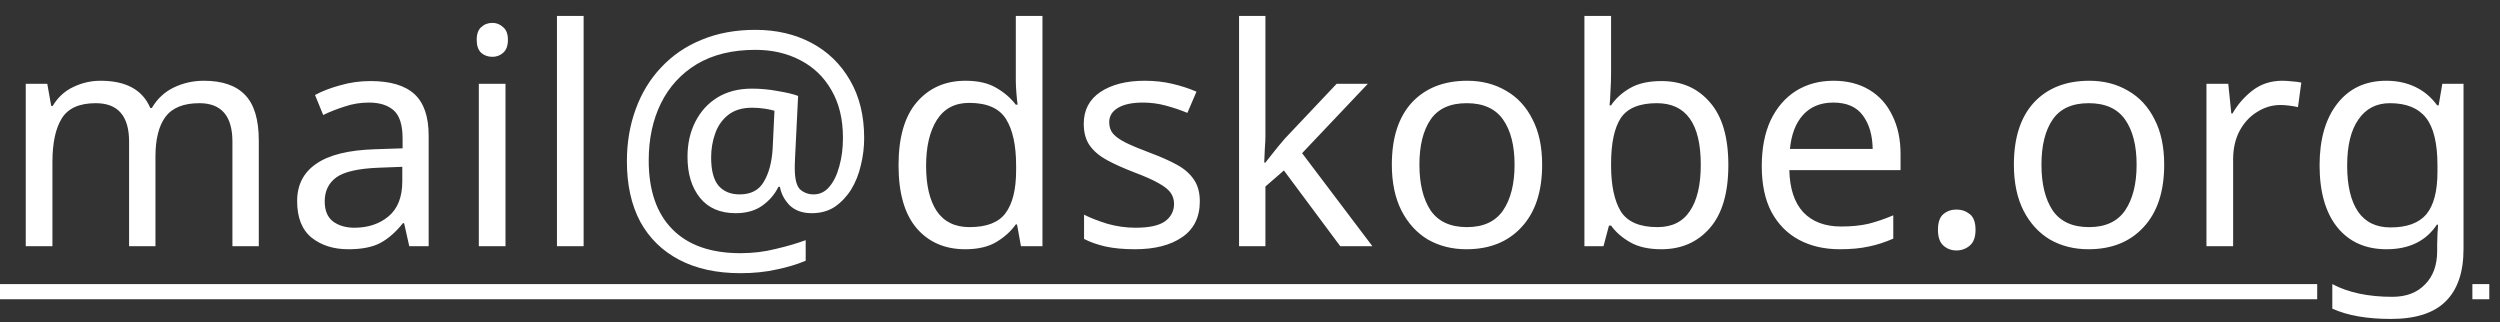
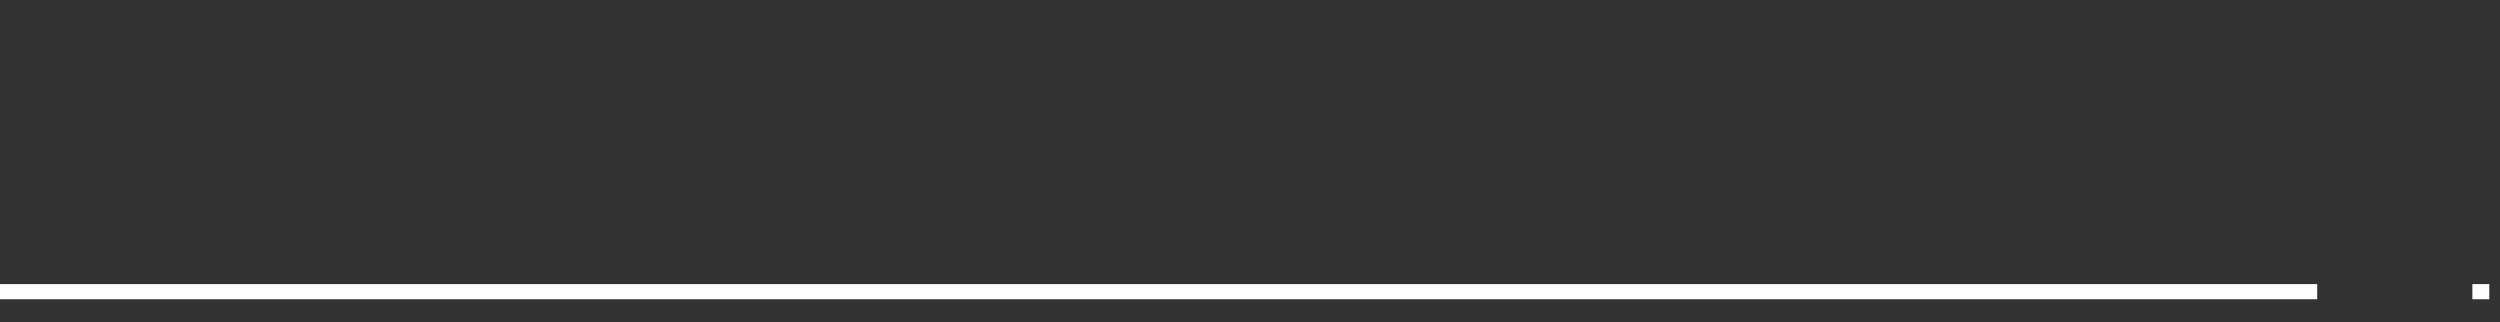
<svg xmlns="http://www.w3.org/2000/svg" width="132" height="17" viewBox="0 0 132 17" fill="none">
  <rect x="0" y="0" width="132" height="17" fill="#333333" stroke="none" />
-   <path d="M10.768 4.264C11.739 4.264 12.464 4.515 12.944 5.016C13.424 5.517 13.664 6.317 13.664 7.416V13H12.272V7.48C12.272 6.125 11.691 5.448 10.528 5.448C9.696 5.448 9.099 5.688 8.736 6.168C8.384 6.648 8.208 7.347 8.208 8.264V13H6.816V7.48C6.816 6.125 6.229 5.448 5.056 5.448C4.192 5.448 3.595 5.715 3.264 6.248C2.933 6.781 2.768 7.549 2.768 8.552V13H1.36V4.424H2.496L2.704 5.592H2.784C3.051 5.144 3.408 4.813 3.856 4.6C4.315 4.376 4.8 4.264 5.312 4.264C6.656 4.264 7.531 4.744 7.936 5.704H8.016C8.304 5.213 8.693 4.851 9.184 4.616C9.675 4.381 10.203 4.264 10.768 4.264ZM19.561 4.28C20.607 4.28 21.38 4.509 21.881 4.968C22.383 5.427 22.633 6.157 22.633 7.16V13H21.609L21.337 11.784H21.273C20.9 12.253 20.505 12.6 20.089 12.824C19.673 13.048 19.108 13.16 18.393 13.16C17.614 13.16 16.969 12.957 16.457 12.552C15.945 12.136 15.689 11.491 15.689 10.616C15.689 9.763 16.025 9.107 16.697 8.648C17.369 8.179 18.404 7.923 19.801 7.88L21.257 7.832V7.32C21.257 6.605 21.102 6.109 20.793 5.832C20.484 5.555 20.047 5.416 19.481 5.416C19.033 5.416 18.607 5.485 18.201 5.624C17.796 5.752 17.417 5.901 17.065 6.072L16.633 5.016C17.006 4.813 17.449 4.643 17.961 4.504C18.473 4.355 19.006 4.28 19.561 4.28ZM21.241 8.808L19.977 8.856C18.91 8.899 18.169 9.069 17.753 9.368C17.348 9.667 17.145 10.088 17.145 10.632C17.145 11.112 17.289 11.464 17.577 11.688C17.876 11.912 18.255 12.024 18.713 12.024C19.428 12.024 20.025 11.827 20.505 11.432C20.996 11.027 21.241 10.408 21.241 9.576V8.808ZM26.002 1.208C26.215 1.208 26.402 1.283 26.562 1.432C26.733 1.571 26.818 1.795 26.818 2.104C26.818 2.413 26.733 2.643 26.562 2.792C26.402 2.931 26.215 3 26.002 3C25.767 3 25.57 2.931 25.41 2.792C25.25 2.643 25.17 2.413 25.17 2.104C25.17 1.795 25.25 1.571 25.41 1.432C25.57 1.283 25.767 1.208 26.002 1.208ZM26.69 4.424V13H25.282V4.424H26.69ZM30.815 13H29.407V0.84H30.815V13ZM45.628 7.288C45.628 7.779 45.569 8.259 45.452 8.728C45.345 9.197 45.175 9.624 44.94 10.008C44.705 10.381 44.417 10.685 44.076 10.92C43.734 11.144 43.329 11.256 42.86 11.256C42.369 11.256 41.98 11.117 41.692 10.84C41.414 10.552 41.244 10.227 41.18 9.864H41.1C40.908 10.259 40.625 10.589 40.252 10.856C39.879 11.123 39.409 11.256 38.844 11.256C38.023 11.256 37.393 10.984 36.956 10.44C36.519 9.896 36.3 9.176 36.3 8.28C36.3 7.587 36.438 6.968 36.716 6.424C36.993 5.88 37.383 5.453 37.884 5.144C38.396 4.835 38.998 4.68 39.692 4.68C40.161 4.68 40.62 4.723 41.068 4.808C41.526 4.883 41.884 4.968 42.14 5.064L41.98 8.312C41.969 8.504 41.964 8.643 41.964 8.728C41.964 8.803 41.964 8.856 41.964 8.888C41.964 9.453 42.06 9.827 42.252 10.008C42.455 10.179 42.689 10.264 42.956 10.264C43.286 10.264 43.564 10.131 43.788 9.864C44.023 9.587 44.199 9.224 44.316 8.776C44.444 8.328 44.508 7.827 44.508 7.272C44.508 6.291 44.305 5.453 43.9 4.76C43.505 4.067 42.956 3.539 42.252 3.176C41.559 2.813 40.769 2.632 39.884 2.632C38.668 2.632 37.639 2.883 36.796 3.384C35.964 3.885 35.329 4.579 34.892 5.464C34.465 6.339 34.252 7.341 34.252 8.472C34.252 10.051 34.668 11.261 35.5 12.104C36.332 12.947 37.532 13.368 39.1 13.368C39.751 13.368 40.369 13.293 40.956 13.144C41.553 13.005 42.081 12.851 42.54 12.68V13.768C42.081 13.96 41.564 14.115 40.988 14.232C40.422 14.36 39.793 14.424 39.1 14.424C37.841 14.424 36.764 14.189 35.868 13.72C34.972 13.251 34.284 12.579 33.804 11.704C33.334 10.819 33.1 9.757 33.1 8.52C33.1 7.528 33.255 6.611 33.564 5.768C33.873 4.915 34.321 4.179 34.908 3.56C35.495 2.931 36.204 2.445 37.036 2.104C37.879 1.752 38.828 1.576 39.884 1.576C40.993 1.576 41.98 1.805 42.844 2.264C43.708 2.723 44.385 3.379 44.876 4.232C45.377 5.085 45.628 6.104 45.628 7.288ZM37.548 8.312C37.548 9.005 37.681 9.507 37.948 9.816C38.215 10.115 38.583 10.264 39.052 10.264C39.649 10.264 40.076 10.04 40.332 9.592C40.599 9.144 40.753 8.563 40.796 7.848L40.892 5.848C40.753 5.805 40.577 5.768 40.364 5.736C40.151 5.704 39.932 5.688 39.708 5.688C39.185 5.688 38.764 5.816 38.444 6.072C38.124 6.328 37.895 6.659 37.756 7.064C37.617 7.459 37.548 7.875 37.548 8.312ZM50.962 13.16C49.896 13.16 49.042 12.792 48.403 12.056C47.763 11.309 47.443 10.2 47.443 8.728C47.443 7.256 47.763 6.147 48.403 5.4C49.053 4.643 49.912 4.264 50.978 4.264C51.64 4.264 52.178 4.387 52.594 4.632C53.021 4.877 53.368 5.176 53.635 5.528H53.73C53.709 5.389 53.688 5.187 53.666 4.92C53.645 4.643 53.635 4.424 53.635 4.264V0.84H55.042V13H53.907L53.699 11.848H53.635C53.379 12.211 53.037 12.52 52.611 12.776C52.184 13.032 51.635 13.16 50.962 13.16ZM51.187 11.992C52.093 11.992 52.728 11.747 53.09 11.256C53.464 10.755 53.651 10.003 53.651 9V8.744C53.651 7.677 53.474 6.861 53.123 6.296C52.77 5.72 52.12 5.432 51.17 5.432C50.413 5.432 49.843 5.736 49.459 6.344C49.085 6.941 48.898 7.747 48.898 8.76C48.898 9.784 49.085 10.579 49.459 11.144C49.843 11.709 50.419 11.992 51.187 11.992ZM63.35 10.632C63.35 11.464 63.041 12.093 62.422 12.52C61.804 12.947 60.972 13.16 59.926 13.16C59.329 13.16 58.812 13.112 58.374 13.016C57.948 12.92 57.569 12.787 57.238 12.616V11.336C57.58 11.507 57.99 11.667 58.47 11.816C58.961 11.955 59.457 12.024 59.958 12.024C60.673 12.024 61.19 11.912 61.51 11.688C61.83 11.453 61.99 11.144 61.99 10.76C61.99 10.547 61.932 10.355 61.814 10.184C61.697 10.013 61.484 9.843 61.174 9.672C60.876 9.501 60.444 9.309 59.878 9.096C59.324 8.883 58.849 8.669 58.454 8.456C58.06 8.243 57.756 7.987 57.542 7.688C57.329 7.389 57.222 7.005 57.222 6.536C57.222 5.811 57.516 5.251 58.102 4.856C58.7 4.461 59.478 4.264 60.438 4.264C60.961 4.264 61.446 4.317 61.894 4.424C62.353 4.531 62.78 4.669 63.174 4.84L62.694 5.96C62.332 5.811 61.953 5.683 61.558 5.576C61.164 5.469 60.758 5.416 60.342 5.416C59.766 5.416 59.324 5.512 59.014 5.704C58.716 5.885 58.566 6.136 58.566 6.456C58.566 6.701 58.636 6.904 58.774 7.064C58.913 7.224 59.142 7.384 59.462 7.544C59.793 7.704 60.23 7.885 60.774 8.088C61.318 8.291 61.782 8.499 62.166 8.712C62.55 8.925 62.844 9.187 63.046 9.496C63.249 9.795 63.35 10.173 63.35 10.632ZM66.814 0.84V7.192C66.814 7.363 66.804 7.587 66.782 7.864C66.772 8.141 66.761 8.381 66.751 8.584H66.814C66.879 8.499 66.975 8.376 67.103 8.216C67.231 8.056 67.359 7.896 67.487 7.736C67.625 7.565 67.743 7.427 67.838 7.32L70.575 4.424H72.222L68.751 8.088L72.463 13H70.766L67.79 9L66.814 9.848V13H65.422V0.84H66.814ZM81.425 8.696C81.425 10.115 81.063 11.213 80.337 11.992C79.623 12.771 78.652 13.16 77.425 13.16C76.668 13.16 75.991 12.989 75.393 12.648C74.807 12.296 74.343 11.789 74.001 11.128C73.66 10.456 73.489 9.645 73.489 8.696C73.489 7.277 73.841 6.184 74.545 5.416C75.26 4.648 76.236 4.264 77.473 4.264C78.241 4.264 78.924 4.44 79.521 4.792C80.119 5.133 80.583 5.635 80.913 6.296C81.255 6.947 81.425 7.747 81.425 8.696ZM74.945 8.696C74.945 9.709 75.143 10.515 75.537 11.112C75.943 11.699 76.583 11.992 77.457 11.992C78.321 11.992 78.956 11.699 79.361 11.112C79.767 10.515 79.969 9.709 79.969 8.696C79.969 7.683 79.767 6.888 79.361 6.312C78.956 5.736 78.316 5.448 77.441 5.448C76.567 5.448 75.932 5.736 75.537 6.312C75.143 6.888 74.945 7.683 74.945 8.696ZM85.065 0.84V3.8C85.065 4.163 85.054 4.504 85.033 4.824C85.022 5.133 85.006 5.379 84.985 5.56H85.065C85.31 5.197 85.646 4.893 86.073 4.648C86.499 4.403 87.049 4.28 87.721 4.28C88.787 4.28 89.641 4.653 90.281 5.4C90.931 6.136 91.257 7.24 91.257 8.712C91.257 10.184 90.931 11.293 90.281 12.04C89.63 12.787 88.777 13.16 87.721 13.16C87.049 13.16 86.499 13.037 86.073 12.792C85.646 12.547 85.31 12.253 85.065 11.912H84.953L84.665 13H83.657V0.84H85.065ZM87.481 5.448C86.564 5.448 85.929 5.709 85.577 6.232C85.236 6.755 85.065 7.565 85.065 8.664V8.728C85.065 9.784 85.236 10.595 85.577 11.16C85.929 11.715 86.574 11.992 87.513 11.992C88.281 11.992 88.852 11.709 89.225 11.144C89.609 10.579 89.801 9.763 89.801 8.696C89.801 6.531 89.028 5.448 87.481 5.448ZM96.813 4.264C97.538 4.264 98.167 4.424 98.701 4.744C99.234 5.064 99.639 5.517 99.917 6.104C100.205 6.68 100.349 7.357 100.349 8.136V8.984H94.477C94.498 9.955 94.743 10.696 95.213 11.208C95.693 11.709 96.359 11.96 97.213 11.96C97.757 11.96 98.237 11.912 98.653 11.816C99.079 11.709 99.517 11.56 99.965 11.368V12.6C99.527 12.792 99.095 12.931 98.669 13.016C98.242 13.112 97.735 13.16 97.149 13.16C96.327 13.16 95.607 12.995 94.989 12.664C94.37 12.333 93.885 11.843 93.533 11.192C93.191 10.541 93.021 9.736 93.021 8.776C93.021 7.837 93.175 7.032 93.485 6.36C93.805 5.688 94.247 5.171 94.813 4.808C95.389 4.445 96.055 4.264 96.813 4.264ZM96.797 5.416C96.125 5.416 95.591 5.635 95.197 6.072C94.813 6.499 94.583 7.096 94.509 7.864H98.877C98.866 7.139 98.695 6.552 98.365 6.104C98.034 5.645 97.511 5.416 96.797 5.416ZM102.324 12.136C102.324 11.741 102.42 11.464 102.612 11.304C102.804 11.144 103.033 11.064 103.3 11.064C103.567 11.064 103.801 11.144 104.004 11.304C104.207 11.464 104.308 11.741 104.308 12.136C104.308 12.52 104.207 12.797 104.004 12.968C103.801 13.139 103.567 13.224 103.3 13.224C103.033 13.224 102.804 13.139 102.612 12.968C102.42 12.797 102.324 12.52 102.324 12.136ZM114.269 8.696C114.269 10.115 113.906 11.213 113.181 11.992C112.466 12.771 111.496 13.16 110.269 13.16C109.512 13.16 108.834 12.989 108.237 12.648C107.65 12.296 107.186 11.789 106.845 11.128C106.504 10.456 106.333 9.645 106.333 8.696C106.333 7.277 106.685 6.184 107.389 5.416C108.104 4.648 109.08 4.264 110.317 4.264C111.085 4.264 111.768 4.44 112.365 4.792C112.962 5.133 113.426 5.635 113.757 6.296C114.098 6.947 114.269 7.747 114.269 8.696ZM107.789 8.696C107.789 9.709 107.986 10.515 108.381 11.112C108.786 11.699 109.426 11.992 110.301 11.992C111.165 11.992 111.8 11.699 112.205 11.112C112.61 10.515 112.813 9.709 112.813 8.696C112.813 7.683 112.61 6.888 112.205 6.312C111.8 5.736 111.16 5.448 110.285 5.448C109.41 5.448 108.776 5.736 108.381 6.312C107.986 6.888 107.789 7.683 107.789 8.696ZM120.501 4.264C120.661 4.264 120.831 4.275 121.013 4.296C121.194 4.307 121.359 4.328 121.509 4.36L121.333 5.656C121.194 5.624 121.039 5.597 120.869 5.576C120.698 5.555 120.543 5.544 120.405 5.544C119.967 5.544 119.557 5.667 119.173 5.912C118.789 6.147 118.479 6.483 118.245 6.92C118.021 7.347 117.909 7.848 117.909 8.424V13H116.501V4.424H117.653L117.813 5.992H117.877C118.143 5.523 118.495 5.117 118.933 4.776C119.381 4.435 119.903 4.264 120.501 4.264ZM125.994 4.264C126.559 4.264 127.066 4.371 127.514 4.584C127.972 4.797 128.362 5.123 128.682 5.56H128.762L128.954 4.424H130.074V13.144C130.074 14.371 129.759 15.293 129.13 15.912C128.511 16.531 127.546 16.84 126.234 16.84C124.975 16.84 123.946 16.659 123.146 16.296V15C123.988 15.448 125.044 15.672 126.314 15.672C127.05 15.672 127.626 15.453 128.042 15.016C128.468 14.589 128.682 14.003 128.682 13.256V12.92C128.682 12.792 128.687 12.611 128.698 12.376C128.708 12.131 128.719 11.96 128.73 11.864H128.666C128.09 12.728 127.204 13.16 126.01 13.16C124.9 13.16 124.031 12.771 123.402 11.992C122.783 11.213 122.474 10.125 122.474 8.728C122.474 7.363 122.783 6.28 123.402 5.48C124.031 4.669 124.895 4.264 125.994 4.264ZM126.186 5.448C125.471 5.448 124.916 5.736 124.522 6.312C124.127 6.877 123.93 7.688 123.93 8.744C123.93 9.8 124.122 10.611 124.506 11.176C124.89 11.731 125.46 12.008 126.218 12.008C127.082 12.008 127.711 11.779 128.106 11.32C128.5 10.851 128.698 10.099 128.698 9.064V8.728C128.698 7.565 128.495 6.728 128.09 6.216C127.684 5.704 127.05 5.448 126.186 5.448Z" fill="white" />
-   <path d="M0 15H122.348V15.8H0V15ZM130.542 15H131.434V15.8H130.542V15Z" fill="white" />
+   <path d="M0 15H122.348V15.8H0V15ZM130.542 15H131.434V15.8H130.542Z" fill="white" />
</svg>